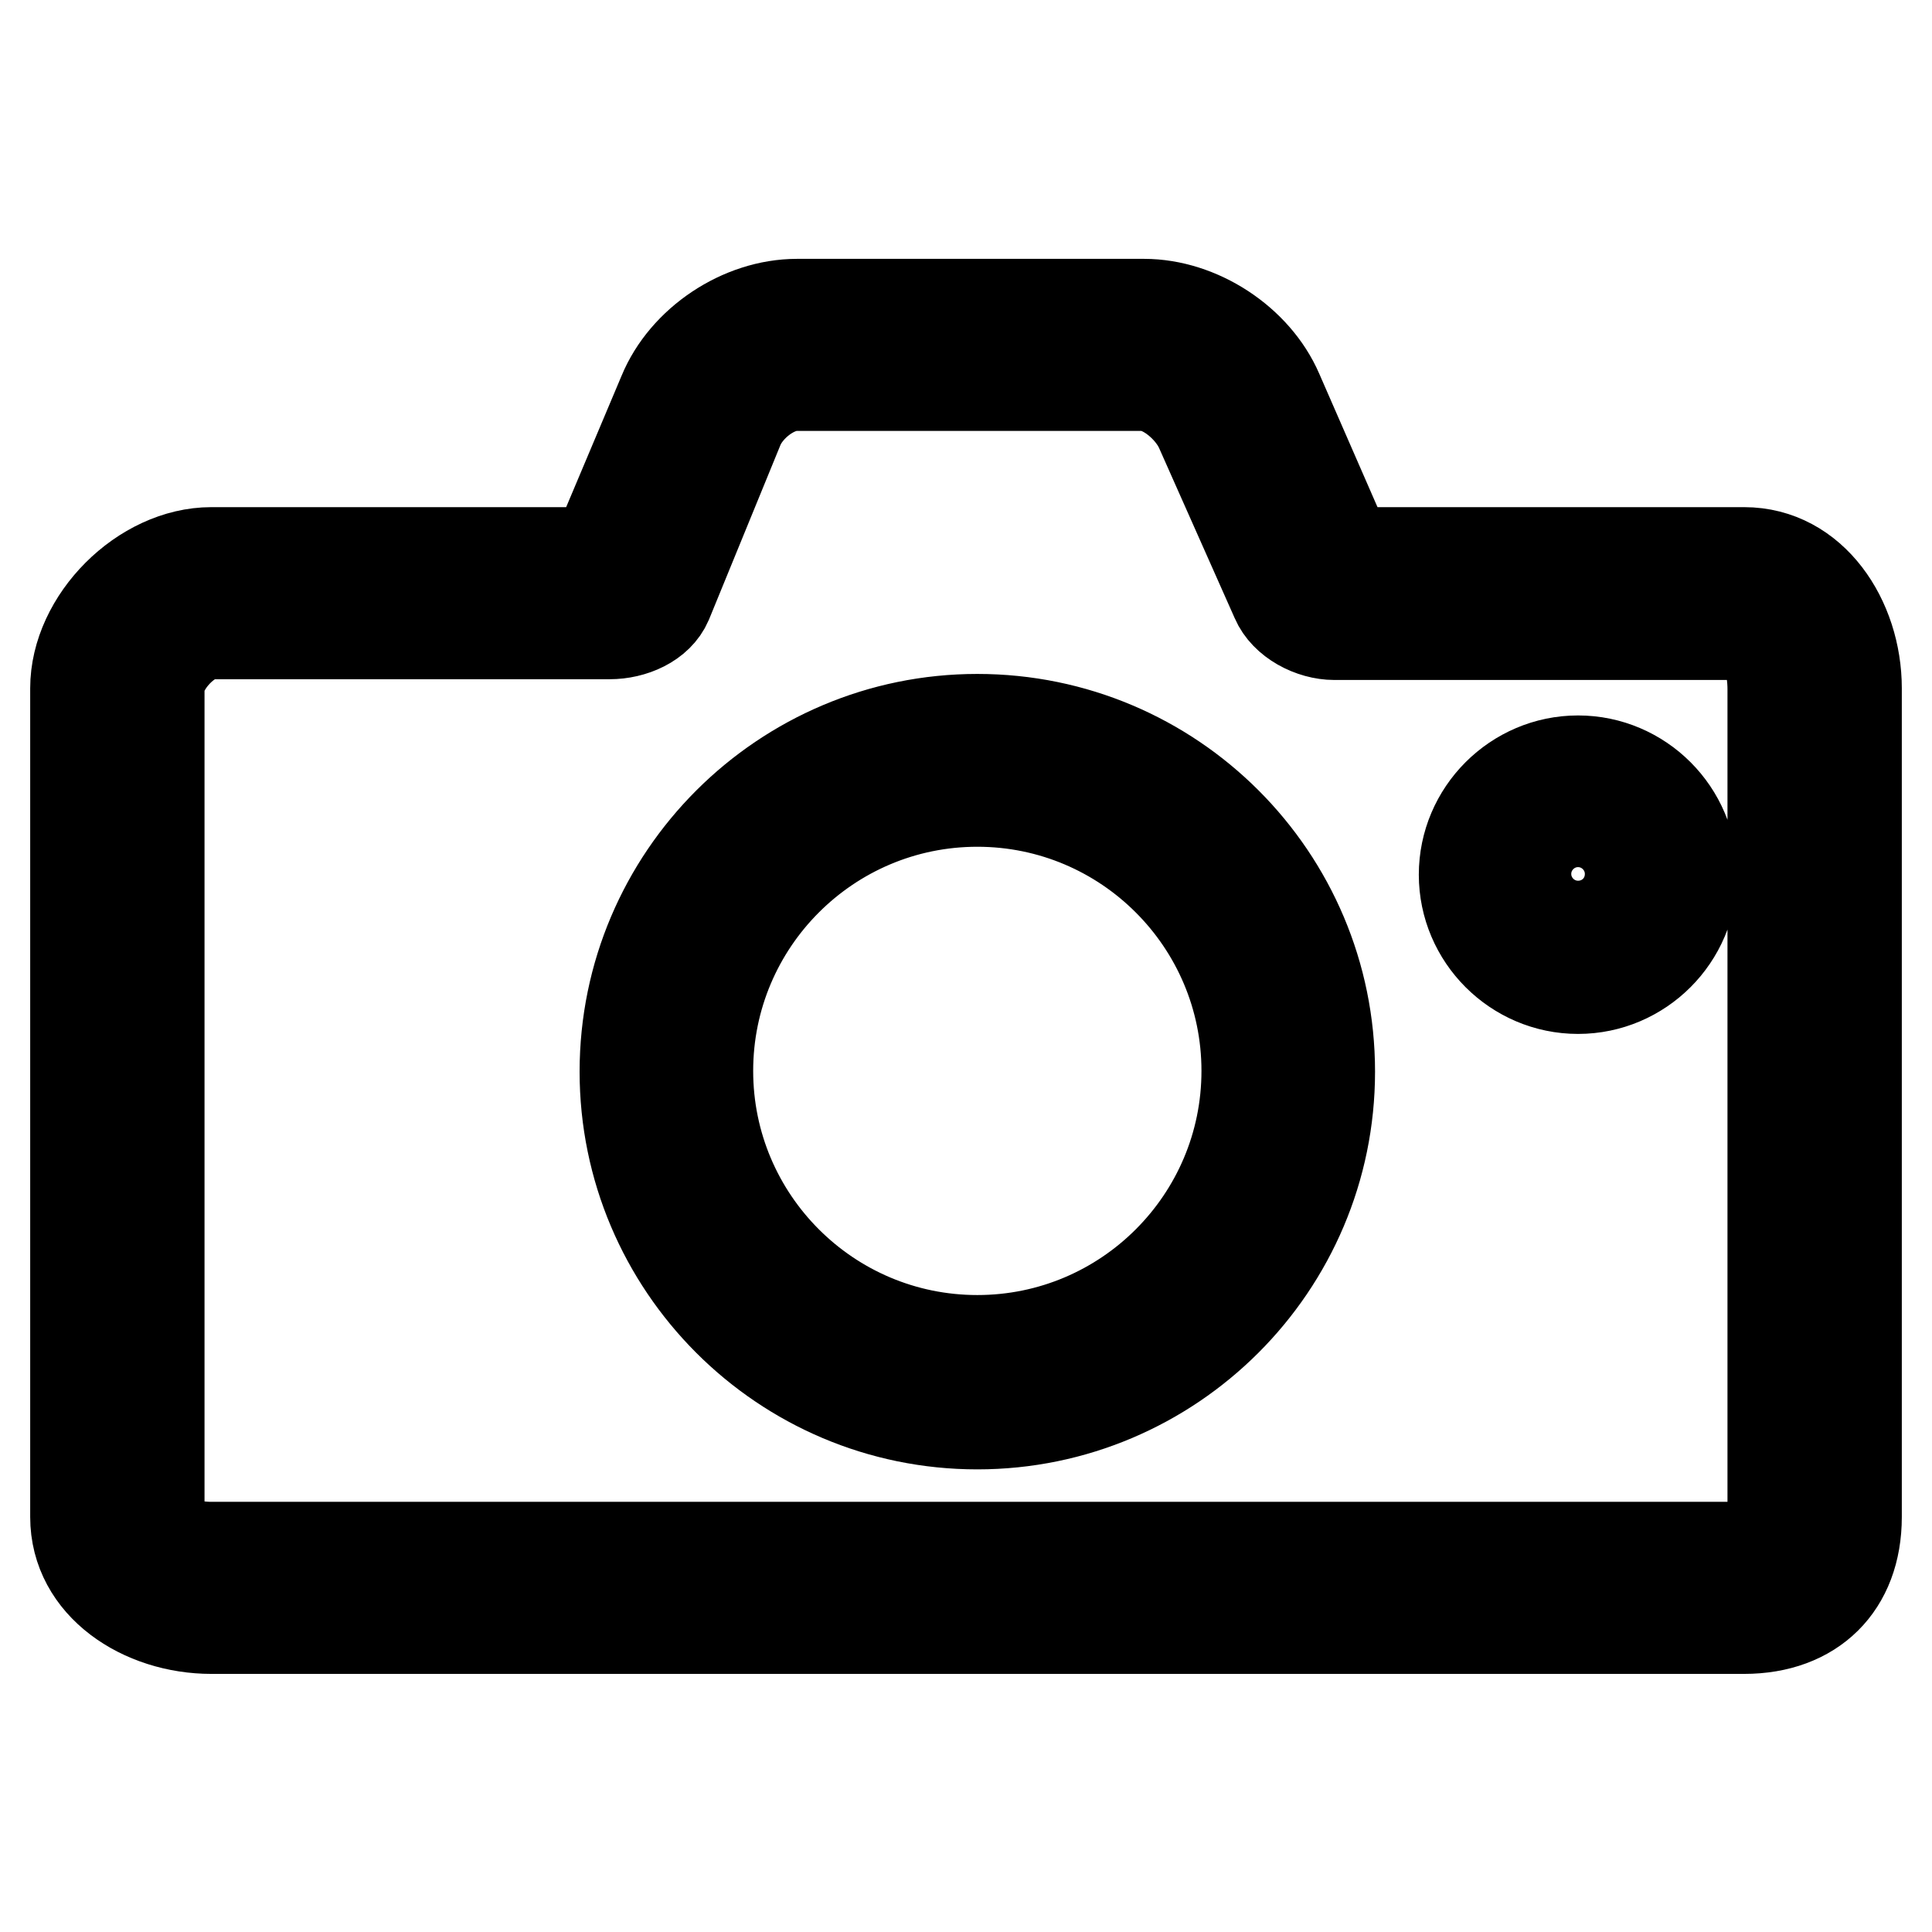
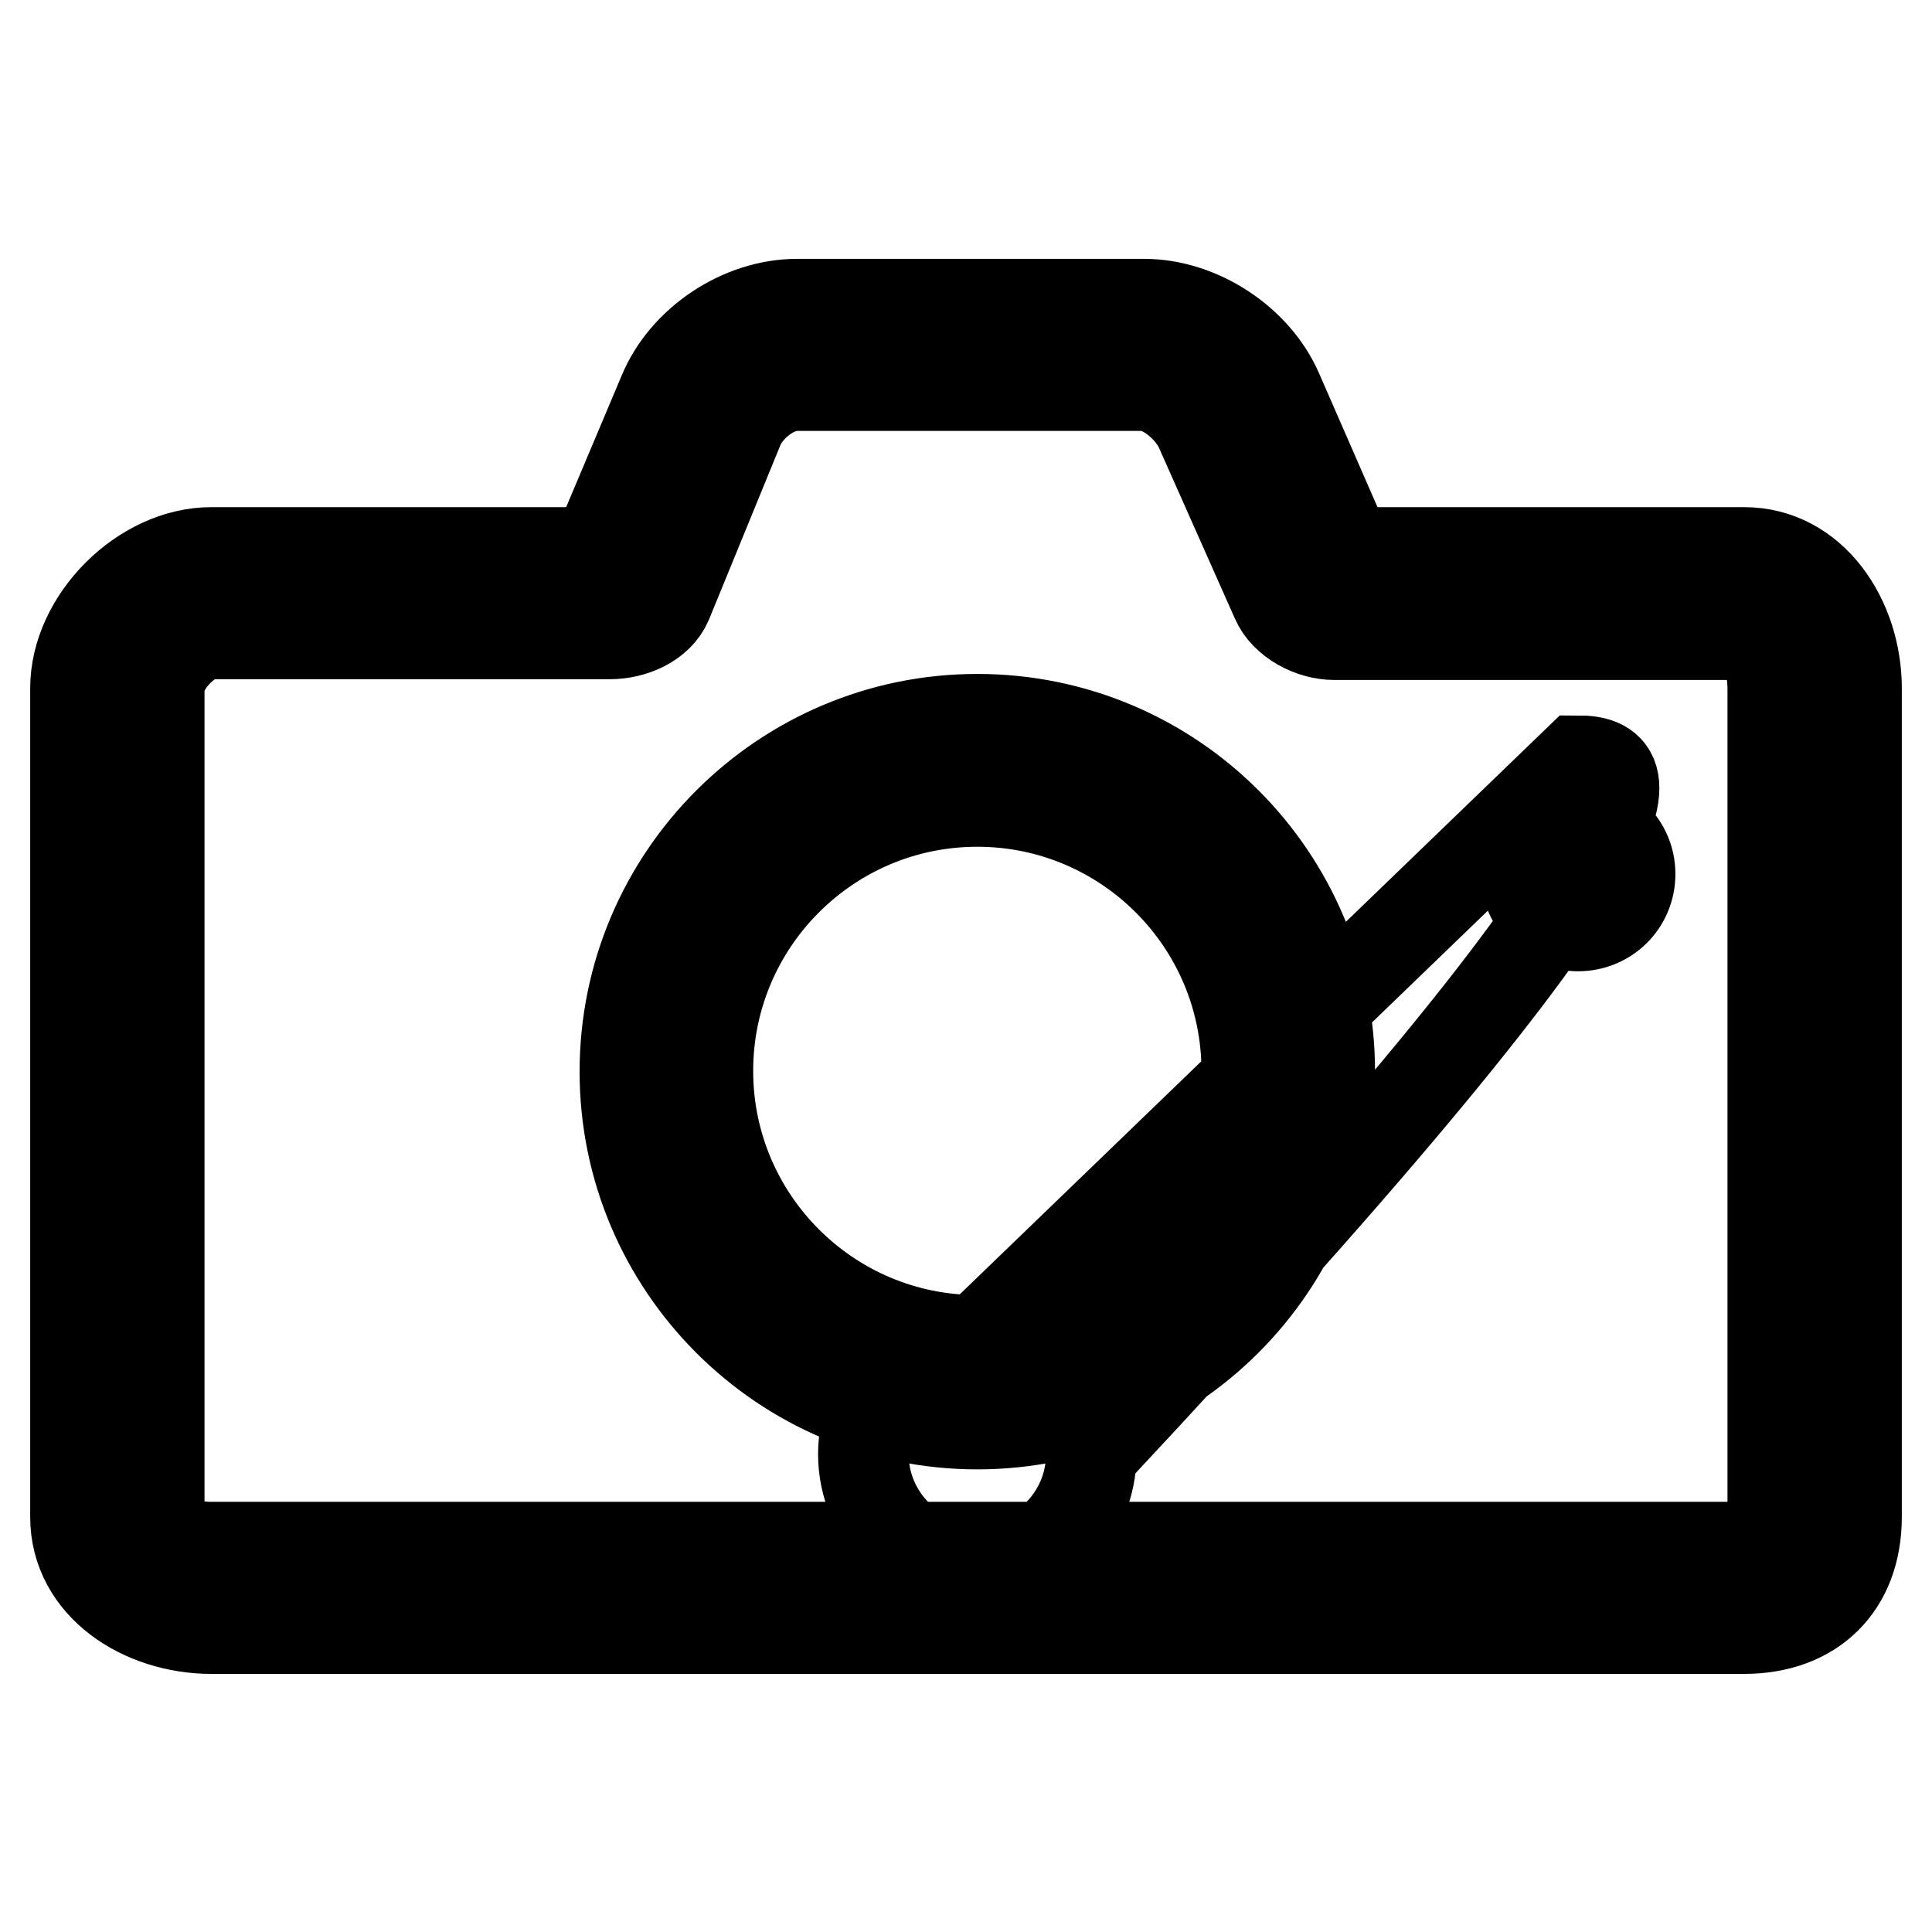
<svg xmlns="http://www.w3.org/2000/svg" version="1.1" x="0px" y="0px" viewBox="0 0 256 256" enable-background="new 0 0 256 256" xml:space="preserve">
  <g>
-     <path stroke-width="12" fill-opacity="0" stroke="#000000" d="M231.1,73.2h-52.5l-9.3-21.3c-2.9-6.7-10.4-11.6-17.7-11.6h-46c-7.4,0-14.9,5-17.7,11.8L79,73.2H28 c-9.1,0-18,8.9-18,18V201c0,9.1,8.9,14.8,18,14.8h203.1c9.1,0,14.9-5.7,14.9-14.8V91.2C246,82.1,240.2,73.2,231.1,73.2z M234.9,201 c0,3-0.8,4-3.9,4H28c-3,0-6.9-1-6.9-4V91.2c0-3,3.9-7.2,6.9-7.2h52.8c3,0,6.4-1.4,7.6-4.2l9.5-23.2c1.2-2.8,4.6-5.5,7.6-5.5h45.2 h0.7c3,0,6.5,3.1,7.7,5.9l10,22.5c1.2,2.8,4.7,4.6,7.7,4.6h54.2c3,0,3.9,4.2,3.9,7.2V201L234.9,201z M129.5,95.3 c-25.7,0-46.7,20.9-46.7,46.7c0,25.7,20.9,46.7,46.7,46.7c25.7,0,46.7-20.9,46.7-46.7C176.2,116.2,155.3,95.3,129.5,95.3z  M129.5,177.6c-19.7,0-35.7-16-35.7-35.7c0-19.7,16-35.7,35.7-35.7c19.7,0,35.7,16,35.7,35.7C165.2,161.6,149.2,177.6,129.5,177.6z  M209.1,100.8c-8.3,0-15.1,6.8-15.1,15.1c0,8.3,6.8,15.1,15.1,15.1s15.1-6.8,15.1-15.1C224.2,107.6,217.4,100.8,209.1,100.8z  M209.1,122.7c-3.8,0-6.9-3.1-6.9-6.9c0-3.8,3.1-6.9,6.9-6.9c3.8,0,6.9,3.1,6.9,6.9C216,119.7,212.9,122.7,209.1,122.7z" />
+     <path stroke-width="12" fill-opacity="0" stroke="#000000" d="M231.1,73.2h-52.5l-9.3-21.3c-2.9-6.7-10.4-11.6-17.7-11.6h-46c-7.4,0-14.9,5-17.7,11.8L79,73.2H28 c-9.1,0-18,8.9-18,18V201c0,9.1,8.9,14.8,18,14.8h203.1c9.1,0,14.9-5.7,14.9-14.8V91.2C246,82.1,240.2,73.2,231.1,73.2z M234.9,201 c0,3-0.8,4-3.9,4H28c-3,0-6.9-1-6.9-4V91.2c0-3,3.9-7.2,6.9-7.2h52.8c3,0,6.4-1.4,7.6-4.2l9.5-23.2c1.2-2.8,4.6-5.5,7.6-5.5h45.2 h0.7c3,0,6.5,3.1,7.7,5.9l10,22.5c1.2,2.8,4.7,4.6,7.7,4.6h54.2c3,0,3.9,4.2,3.9,7.2V201L234.9,201z M129.5,95.3 c-25.7,0-46.7,20.9-46.7,46.7c0,25.7,20.9,46.7,46.7,46.7c25.7,0,46.7-20.9,46.7-46.7C176.2,116.2,155.3,95.3,129.5,95.3z  M129.5,177.6c-19.7,0-35.7-16-35.7-35.7c0-19.7,16-35.7,35.7-35.7c19.7,0,35.7,16,35.7,35.7C165.2,161.6,149.2,177.6,129.5,177.6z  c-8.3,0-15.1,6.8-15.1,15.1c0,8.3,6.8,15.1,15.1,15.1s15.1-6.8,15.1-15.1C224.2,107.6,217.4,100.8,209.1,100.8z  M209.1,122.7c-3.8,0-6.9-3.1-6.9-6.9c0-3.8,3.1-6.9,6.9-6.9c3.8,0,6.9,3.1,6.9,6.9C216,119.7,212.9,122.7,209.1,122.7z" />
  </g>
</svg>